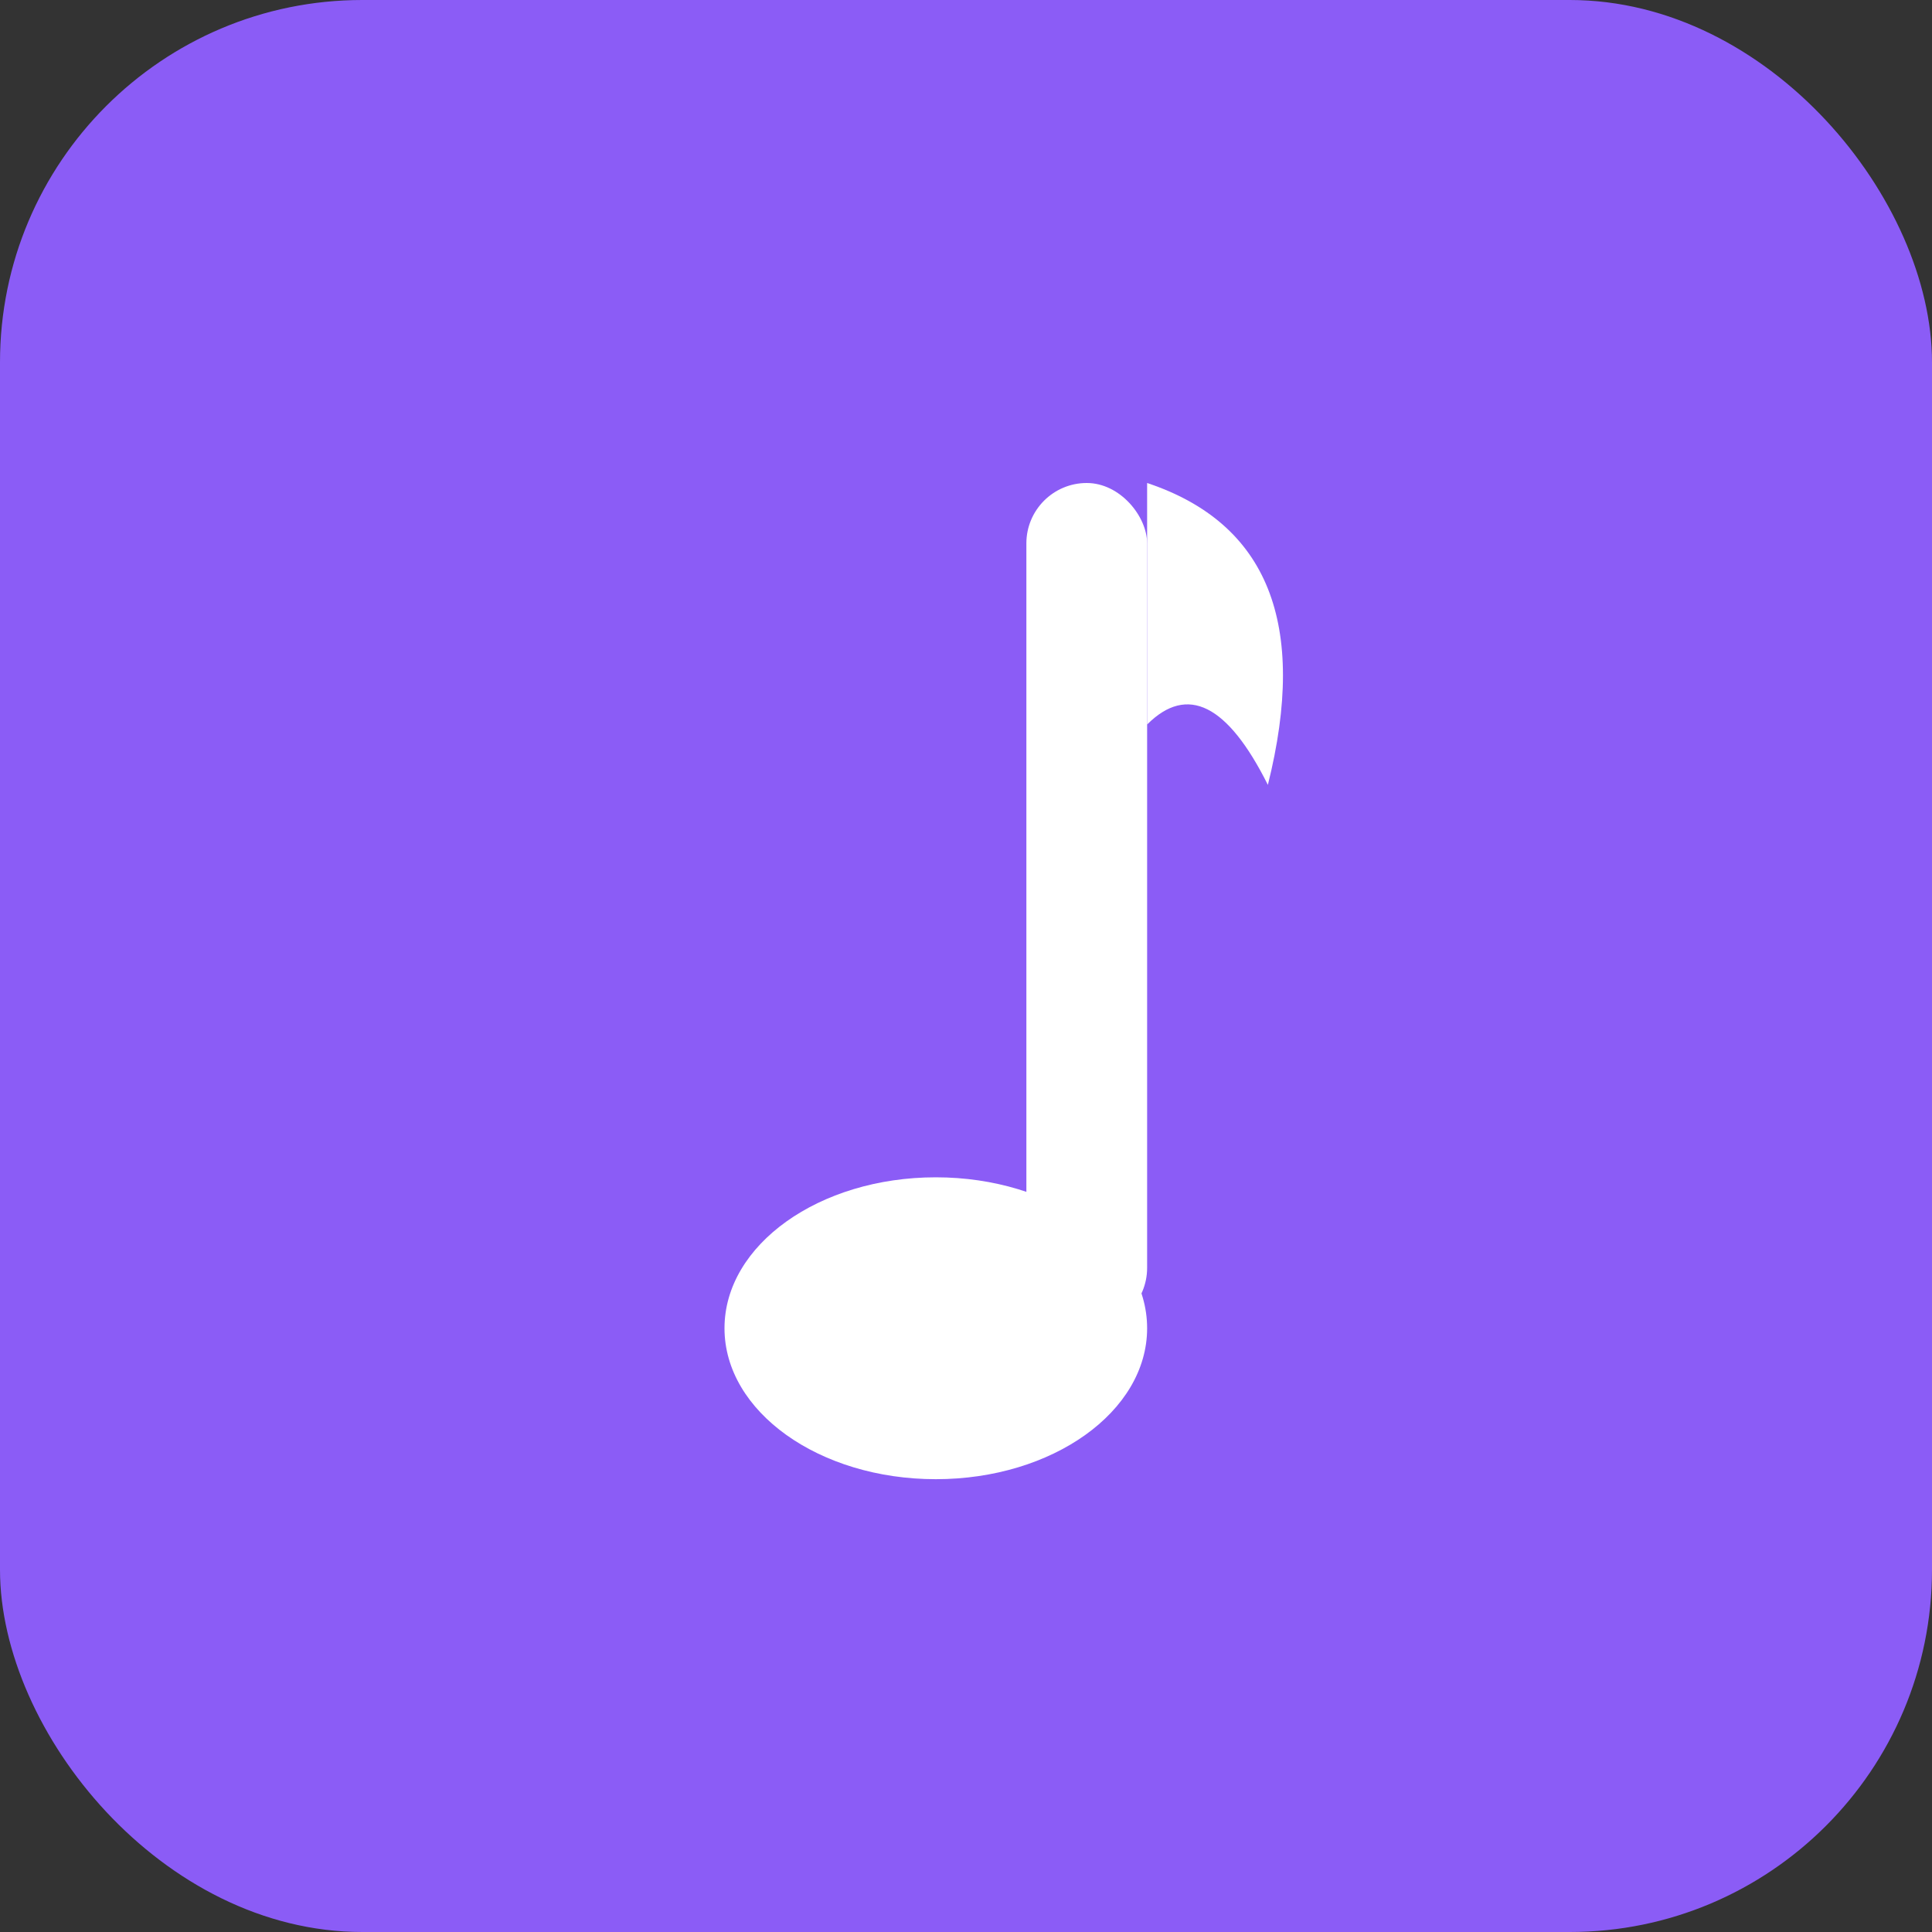
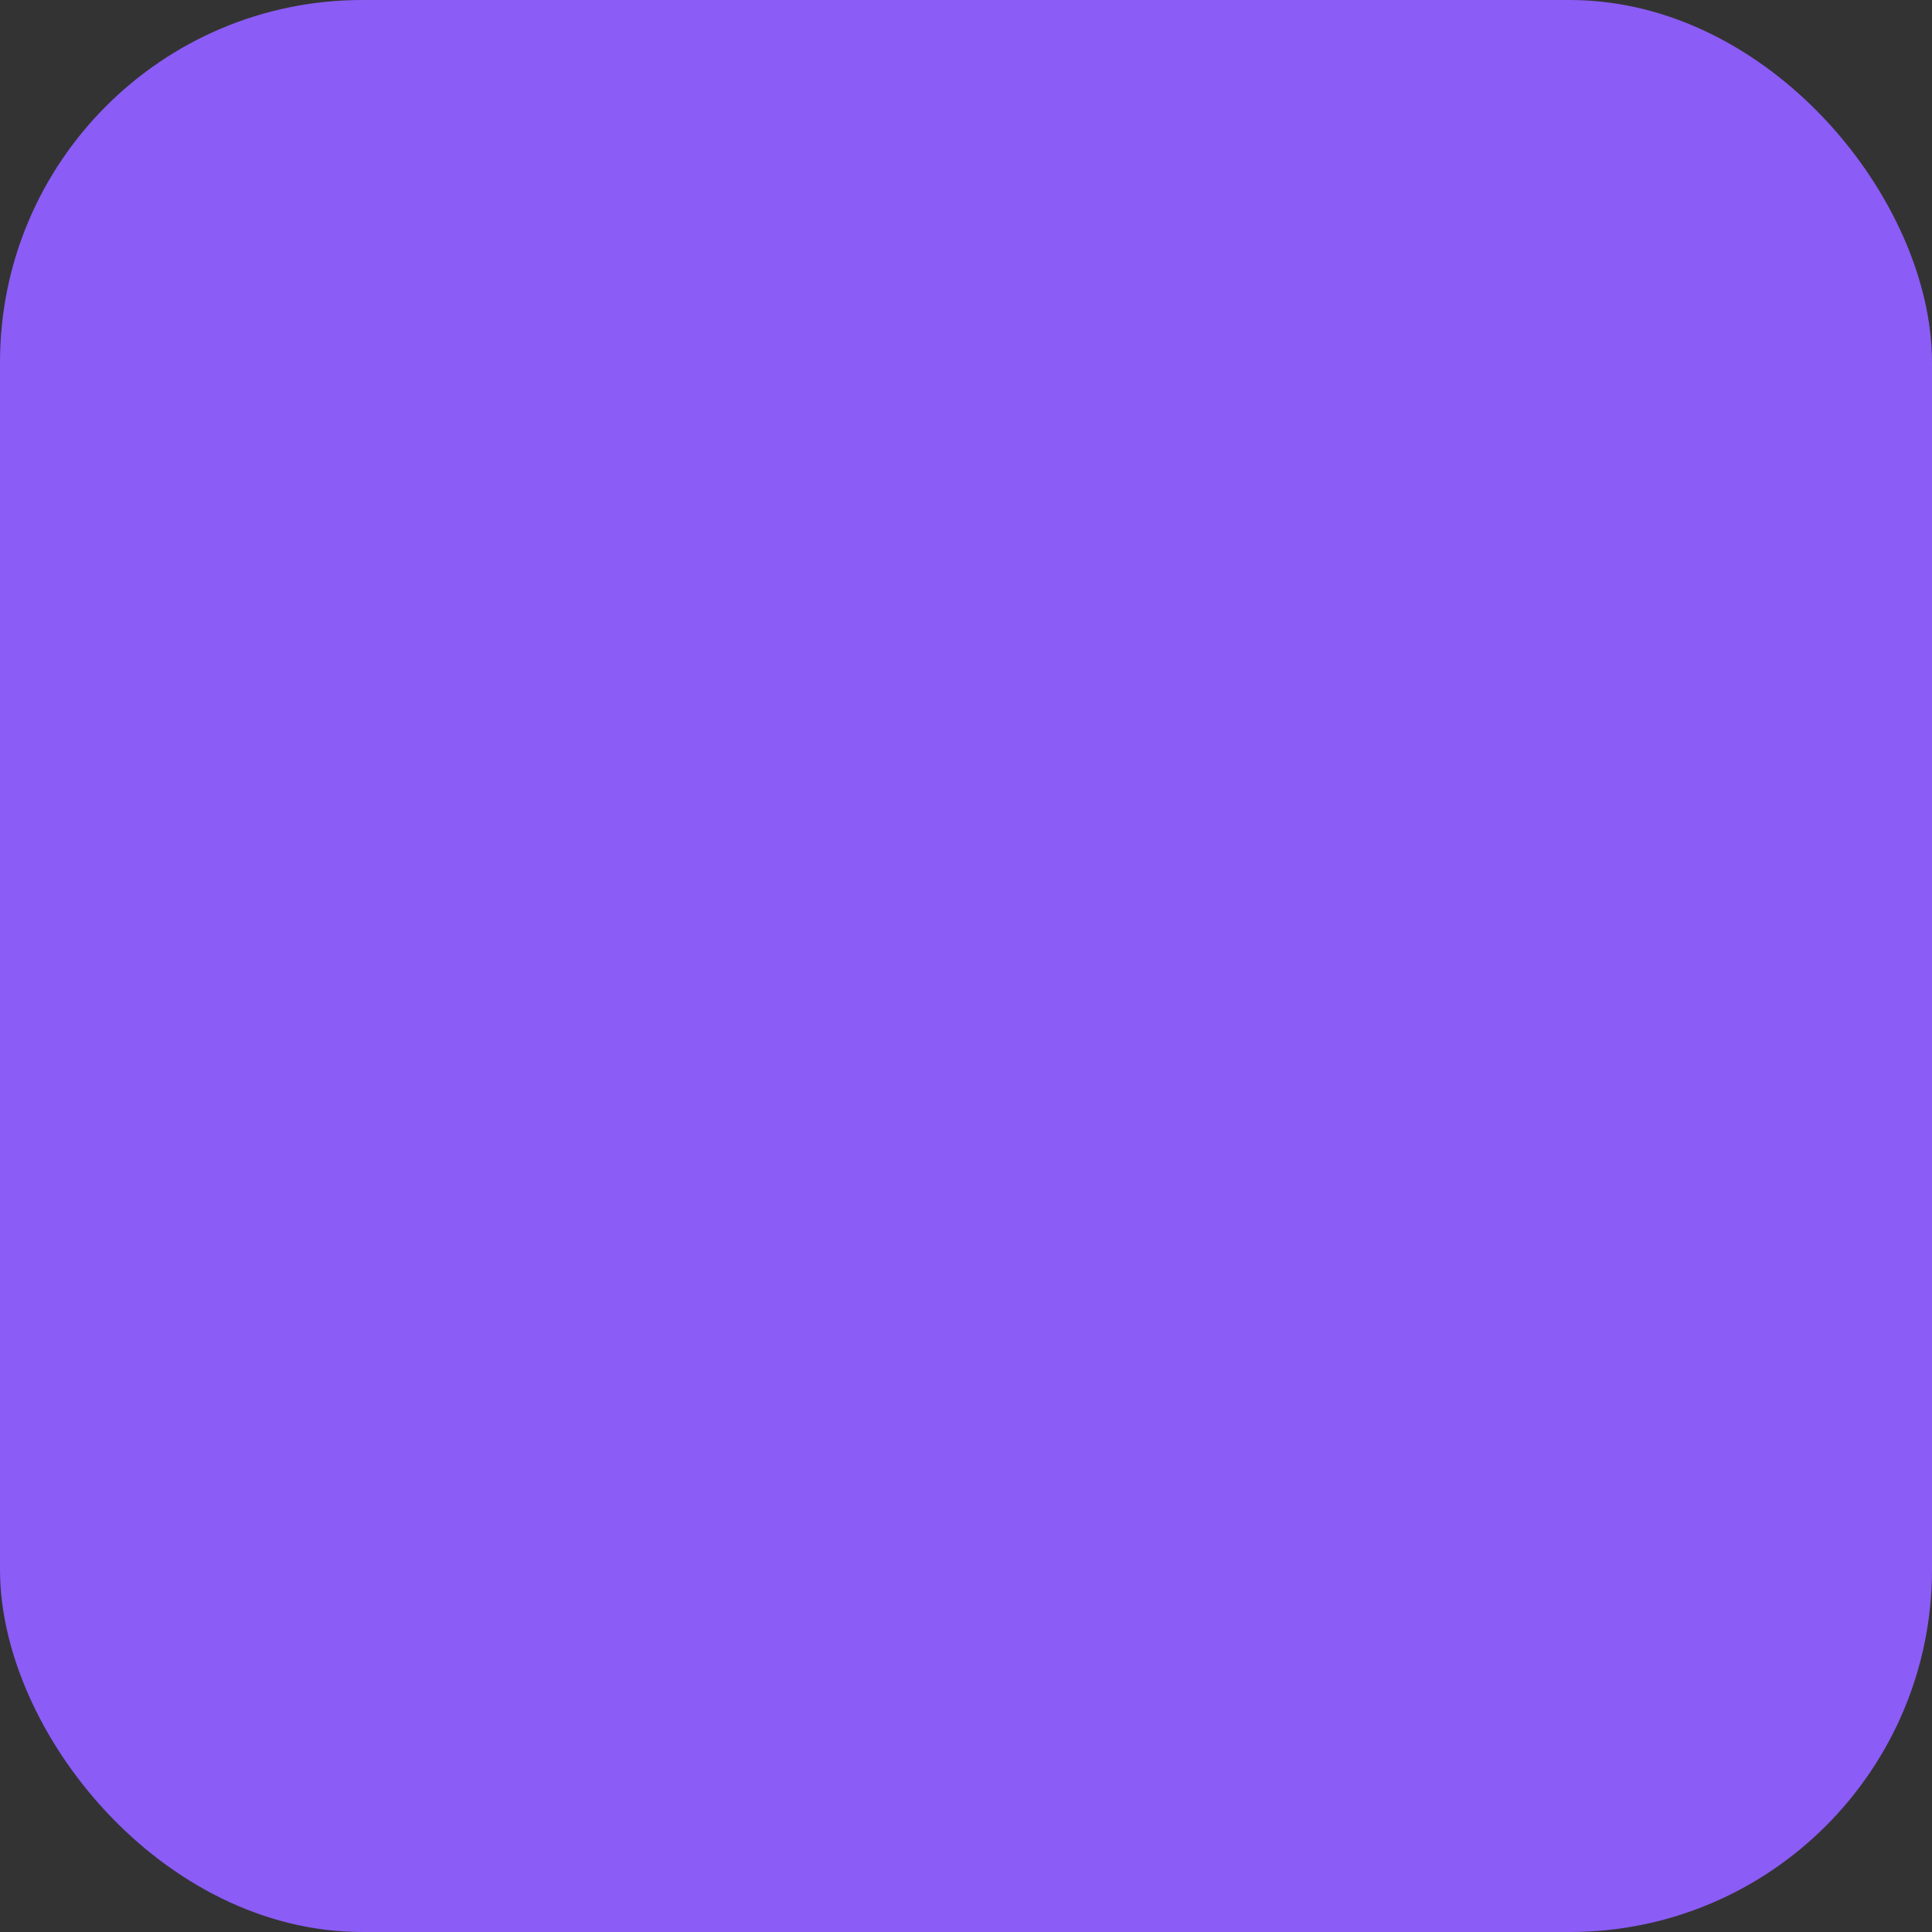
<svg xmlns="http://www.w3.org/2000/svg" width="32" height="32" viewBox="0 0 32 32" fill="none">
  <rect x="0" y="0" width="32" height="32" fill="#333333" stroke="none" />
  <rect width="32" height="32" rx="6" fill="#8b5cf6" />
  <g transform="translate(8, 6)">
-     <rect x="9" y="2" width="2" height="14" rx="1" fill="white" />
-     <ellipse cx="7.5" cy="16" rx="3.5" ry="2.5" fill="white" />
-     <path d="M11 2 Q14 3, 13 7 Q12 5, 11 6 Z" fill="white" />
-   </g>
+     </g>
</svg>